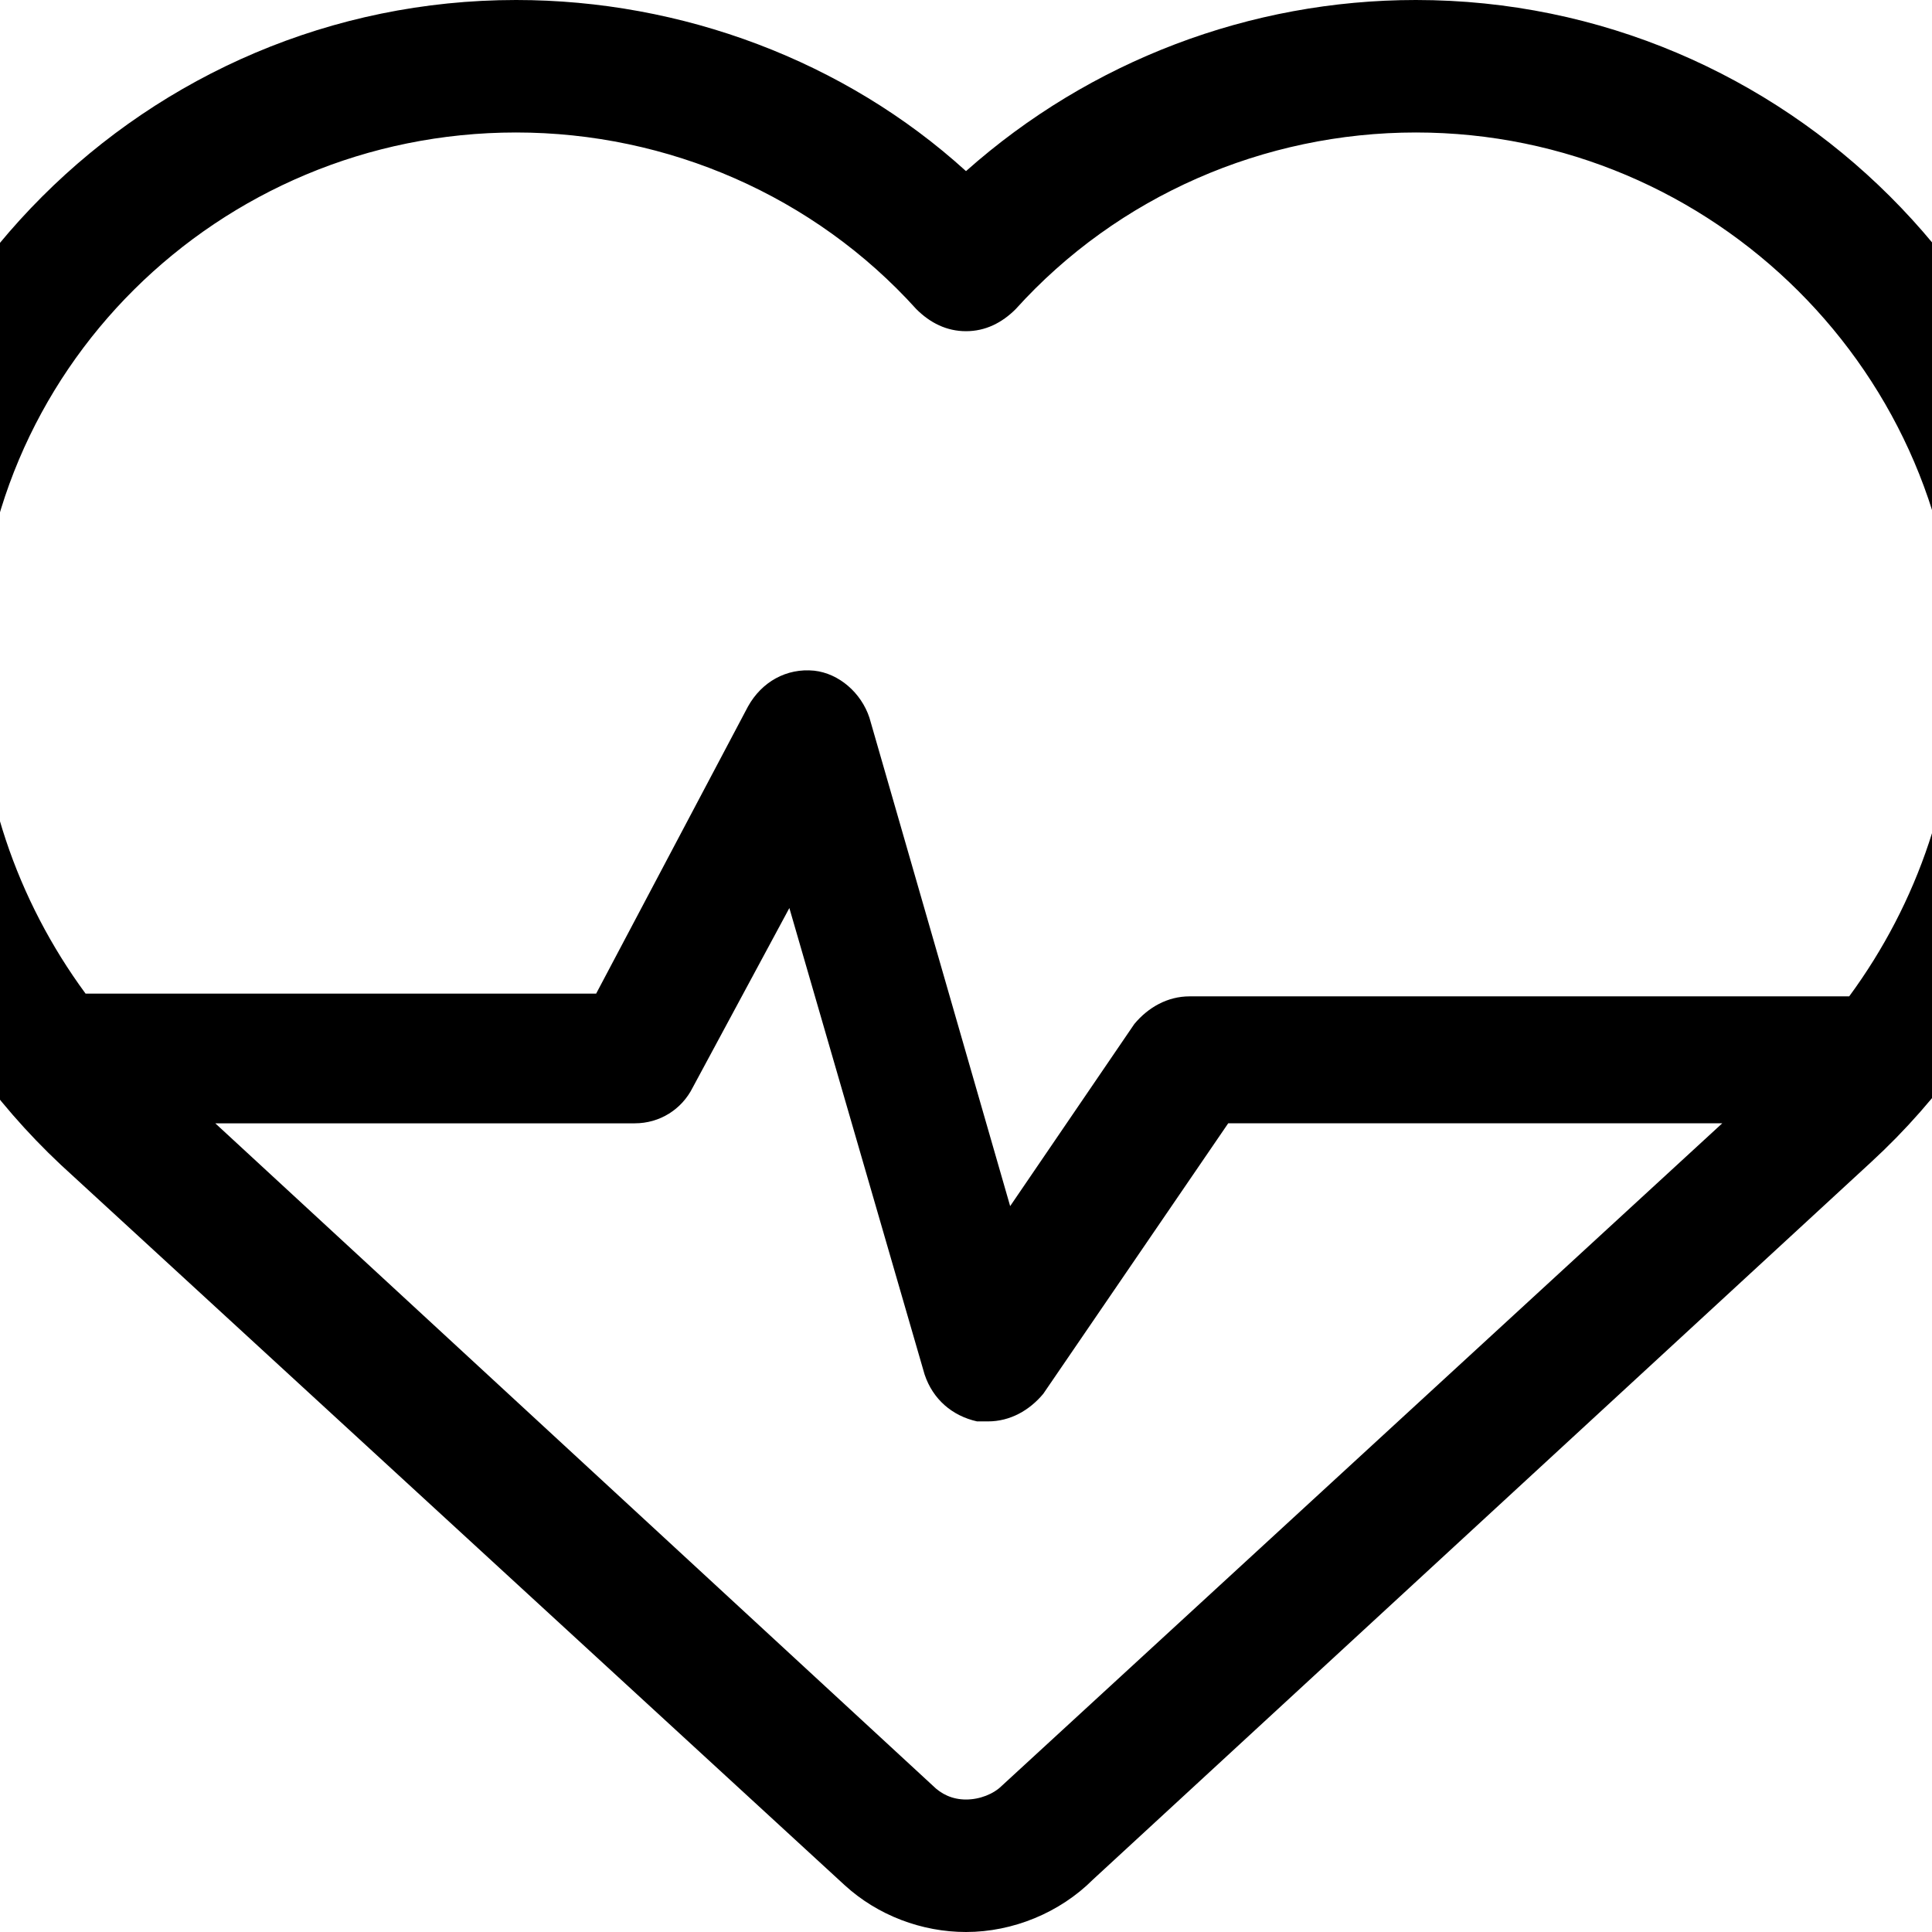
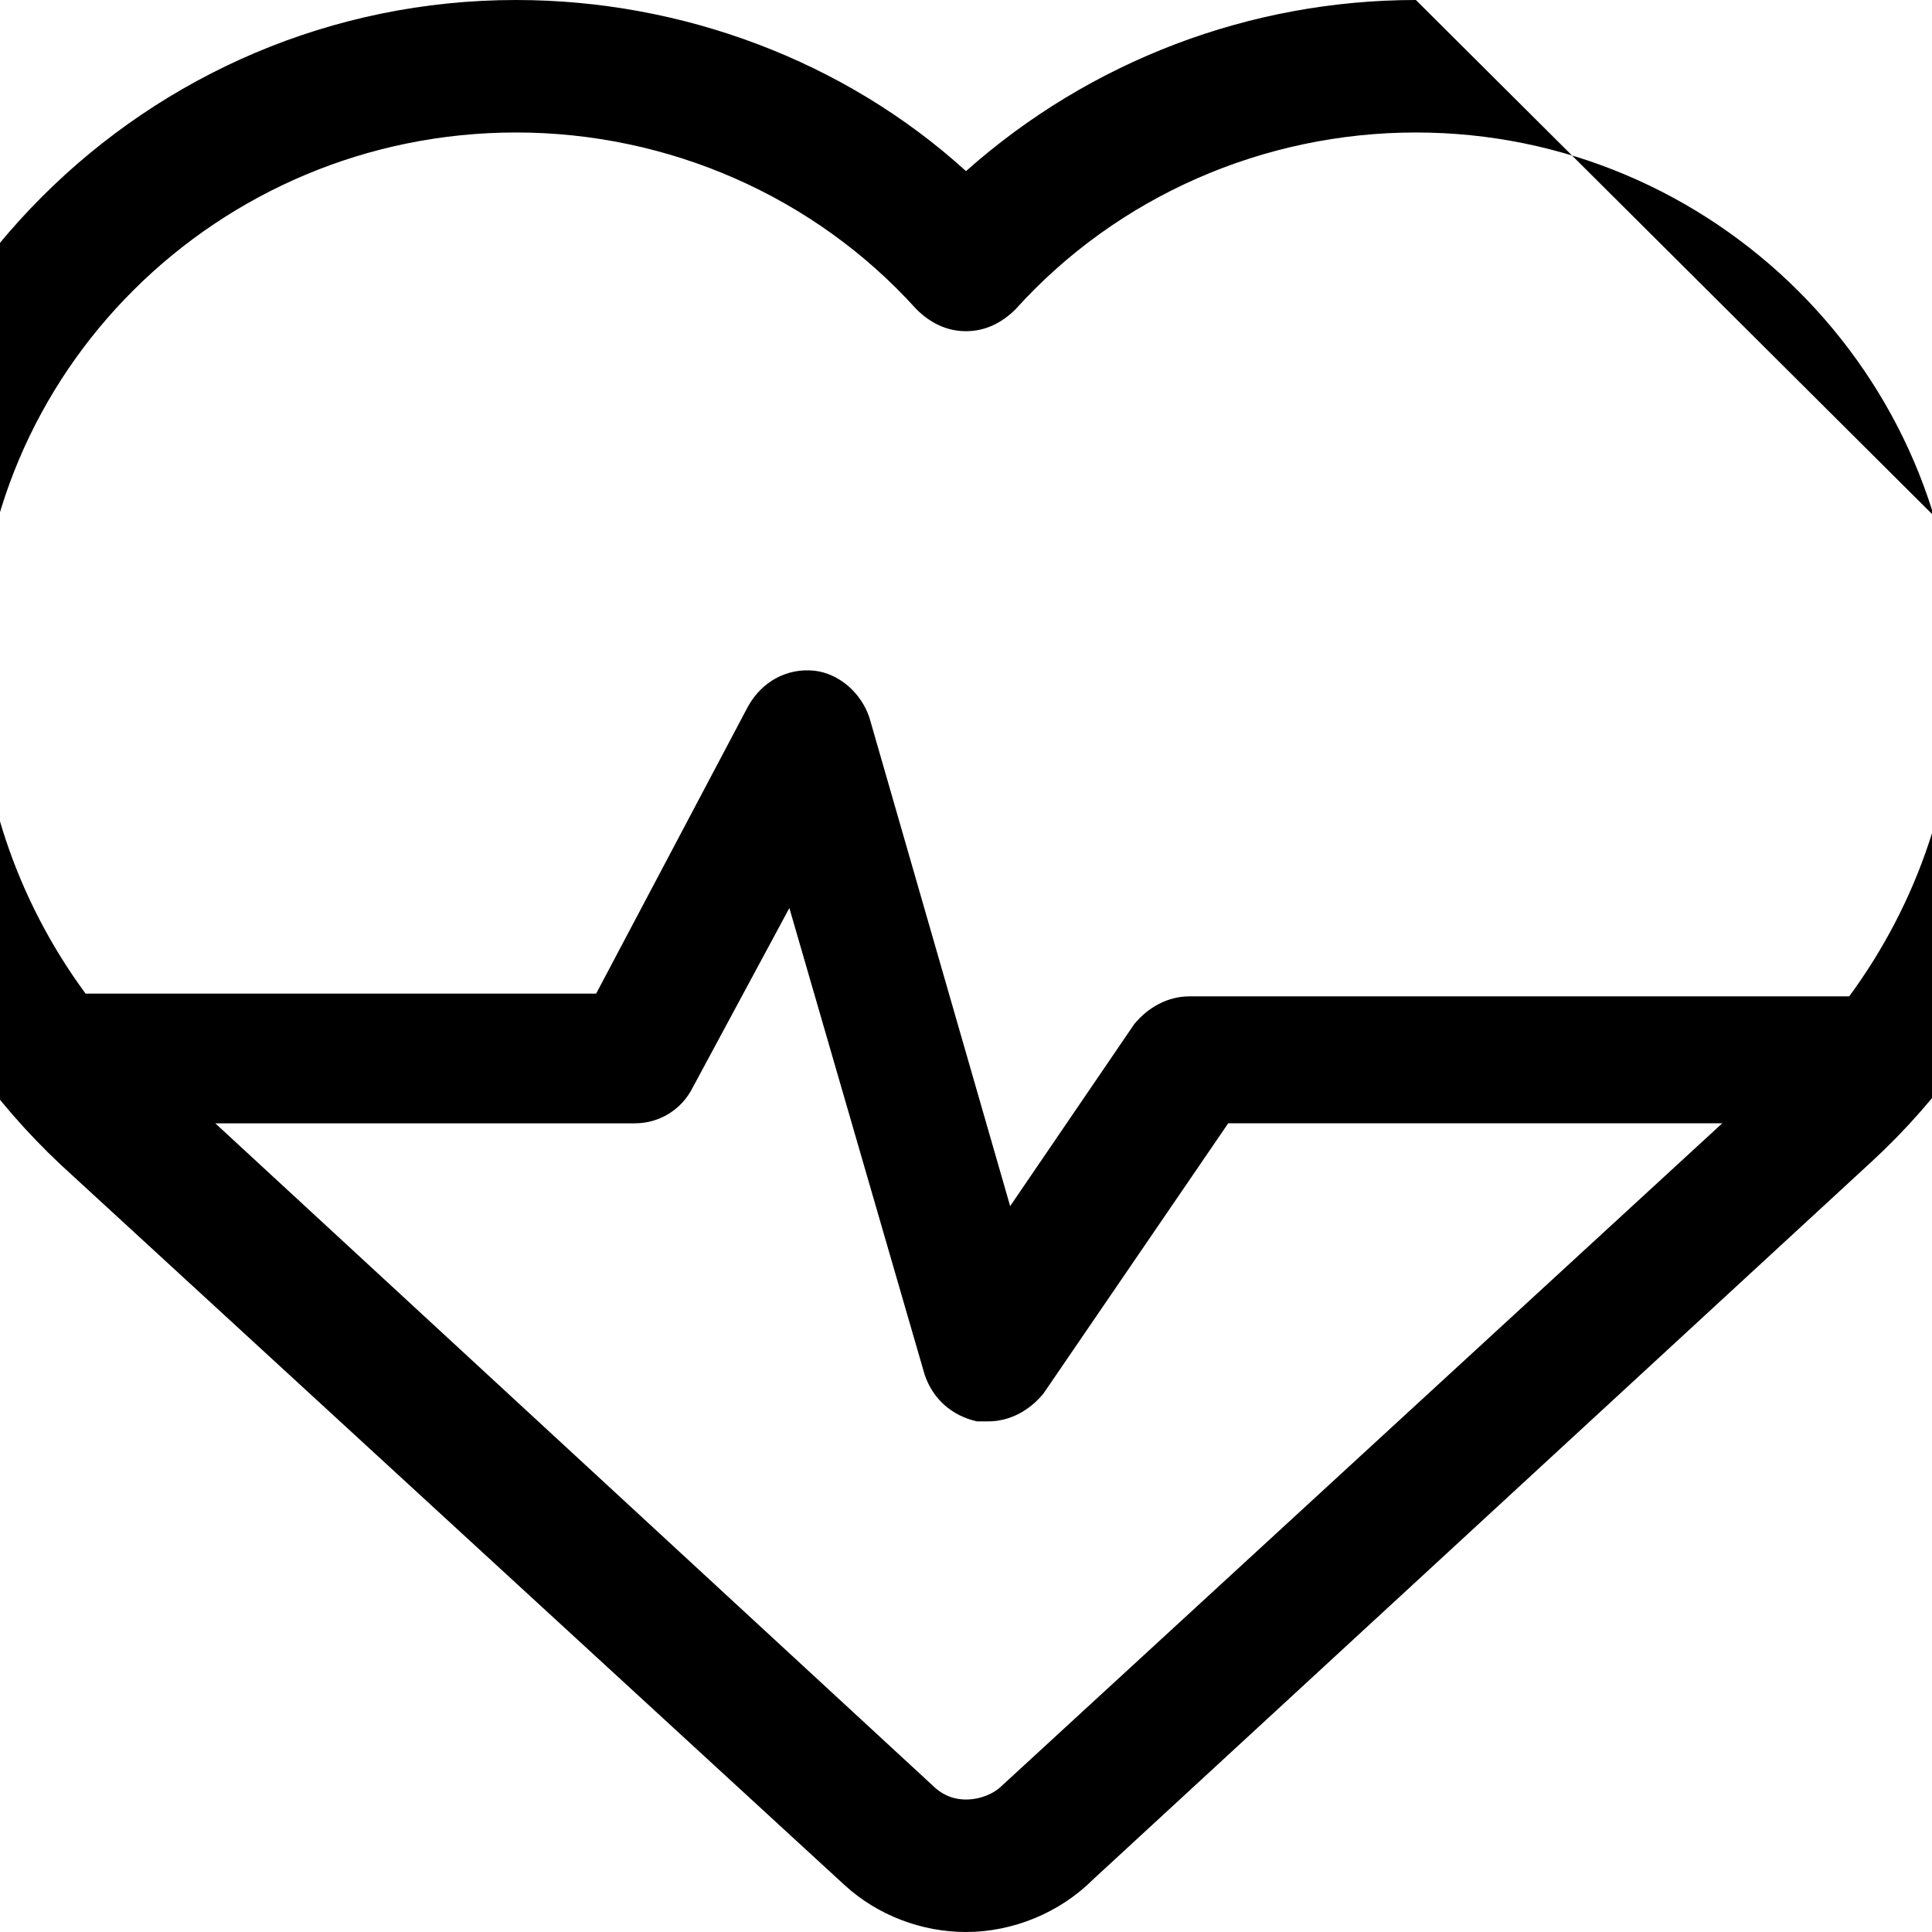
<svg xmlns="http://www.w3.org/2000/svg" version="1.1" id="Layer_1" x="0px" y="0px" viewBox="0 0 70 70" style="enable-background:new 0 0 70 70;" xml:space="preserve">
  <style type="text/css">
	.st0{fill-rule:evenodd;clip-rule:evenodd;}
</style>
  <g id="Symbols">
    <g id="icon-_x2F_-Taurine" transform="translate(0, -36)">
-       <path id="Shape" class="st0" d="M51.3,36c-6,0-11.8,2.2-16.3,6.2c-4.4-4-10.3-6.2-16.3-6.2C5.3,36-5.6,46.9-5.6,60.3    c0,6.8,2.9,13.3,7.8,17.9l28.4,26.1c1.2,1.1,2.8,1.7,4.4,1.7c1.7,0,3.4-0.7,4.6-1.9l28.2-26c5-4.6,7.8-11.1,7.8-17.9    C75.6,46.9,64.7,36,51.3,36z M36.3,100.7c-0.3,0.3-0.8,0.5-1.3,0.5c-0.5,0-0.9-0.2-1.2-0.5l-26-24H23c0.9,0,1.7-0.5,2.1-1.3    l3.5-6.5l4.9,16.9c0.3,0.9,1,1.5,1.9,1.7c0.1,0,0.3,0,0.4,0c0.8,0,1.5-0.4,2-1l6.7-9.8h17.9L36.3,100.7    C36.3,100.7,36.3,100.7,36.3,100.7L36.3,100.7z M18.7,40.8c5.5,0,10.8,2.3,14.5,6.4c0.5,0.5,1.1,0.8,1.8,0.8    c0.7,0,1.3-0.3,1.8-0.8c3.7-4.1,9-6.4,14.5-6.4c10.8,0,19.6,8.8,19.6,19.5c0,4.3-1.4,8.4-3.9,11.8H43.1c-0.8,0-1.5,0.4-2,1    l-4.5,6.6L31.5,62c-0.3-0.9-1.1-1.6-2-1.7c-1-0.1-1.9,0.4-2.4,1.3L21.6,72H3.1c-2.5-3.4-3.9-7.5-3.9-11.8    C-0.9,49.5,7.9,40.8,18.7,40.8L18.7,40.8z" />
+       <path id="Shape" class="st0" d="M51.3,36c-6,0-11.8,2.2-16.3,6.2c-4.4-4-10.3-6.2-16.3-6.2C5.3,36-5.6,46.9-5.6,60.3    c0,6.8,2.9,13.3,7.8,17.9l28.4,26.1c1.2,1.1,2.8,1.7,4.4,1.7c1.7,0,3.4-0.7,4.6-1.9l28.2-26c5-4.6,7.8-11.1,7.8-17.9    z M36.3,100.7c-0.3,0.3-0.8,0.5-1.3,0.5c-0.5,0-0.9-0.2-1.2-0.5l-26-24H23c0.9,0,1.7-0.5,2.1-1.3    l3.5-6.5l4.9,16.9c0.3,0.9,1,1.5,1.9,1.7c0.1,0,0.3,0,0.4,0c0.8,0,1.5-0.4,2-1l6.7-9.8h17.9L36.3,100.7    C36.3,100.7,36.3,100.7,36.3,100.7L36.3,100.7z M18.7,40.8c5.5,0,10.8,2.3,14.5,6.4c0.5,0.5,1.1,0.8,1.8,0.8    c0.7,0,1.3-0.3,1.8-0.8c3.7-4.1,9-6.4,14.5-6.4c10.8,0,19.6,8.8,19.6,19.5c0,4.3-1.4,8.4-3.9,11.8H43.1c-0.8,0-1.5,0.4-2,1    l-4.5,6.6L31.5,62c-0.3-0.9-1.1-1.6-2-1.7c-1-0.1-1.9,0.4-2.4,1.3L21.6,72H3.1c-2.5-3.4-3.9-7.5-3.9-11.8    C-0.9,49.5,7.9,40.8,18.7,40.8L18.7,40.8z" />
    </g>
  </g>
</svg>